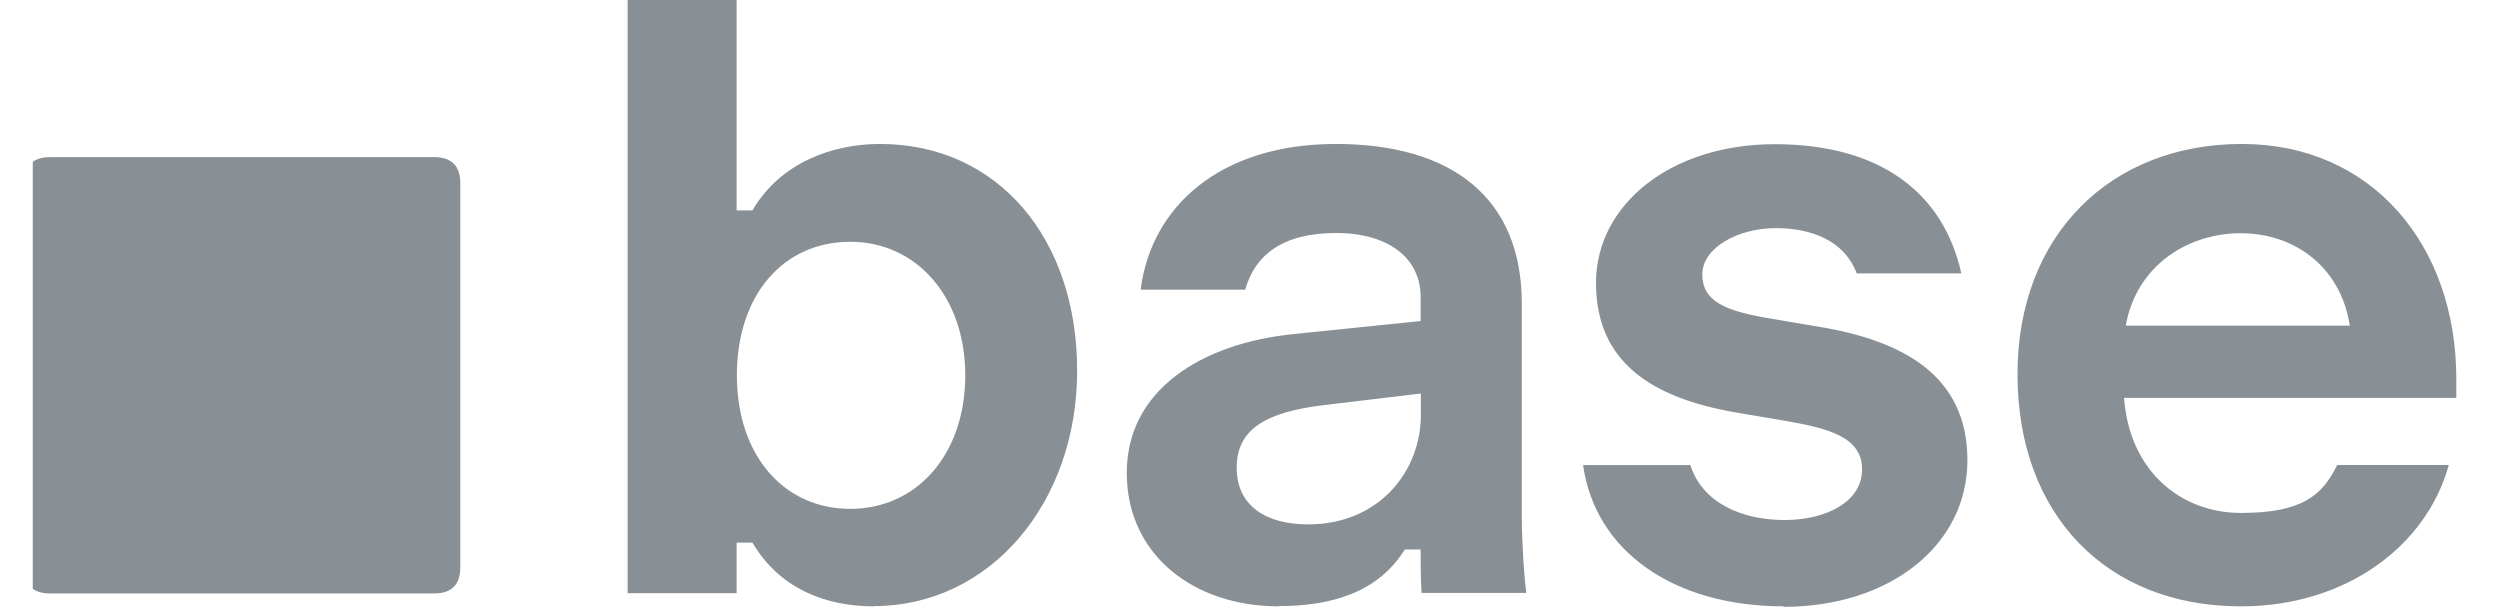
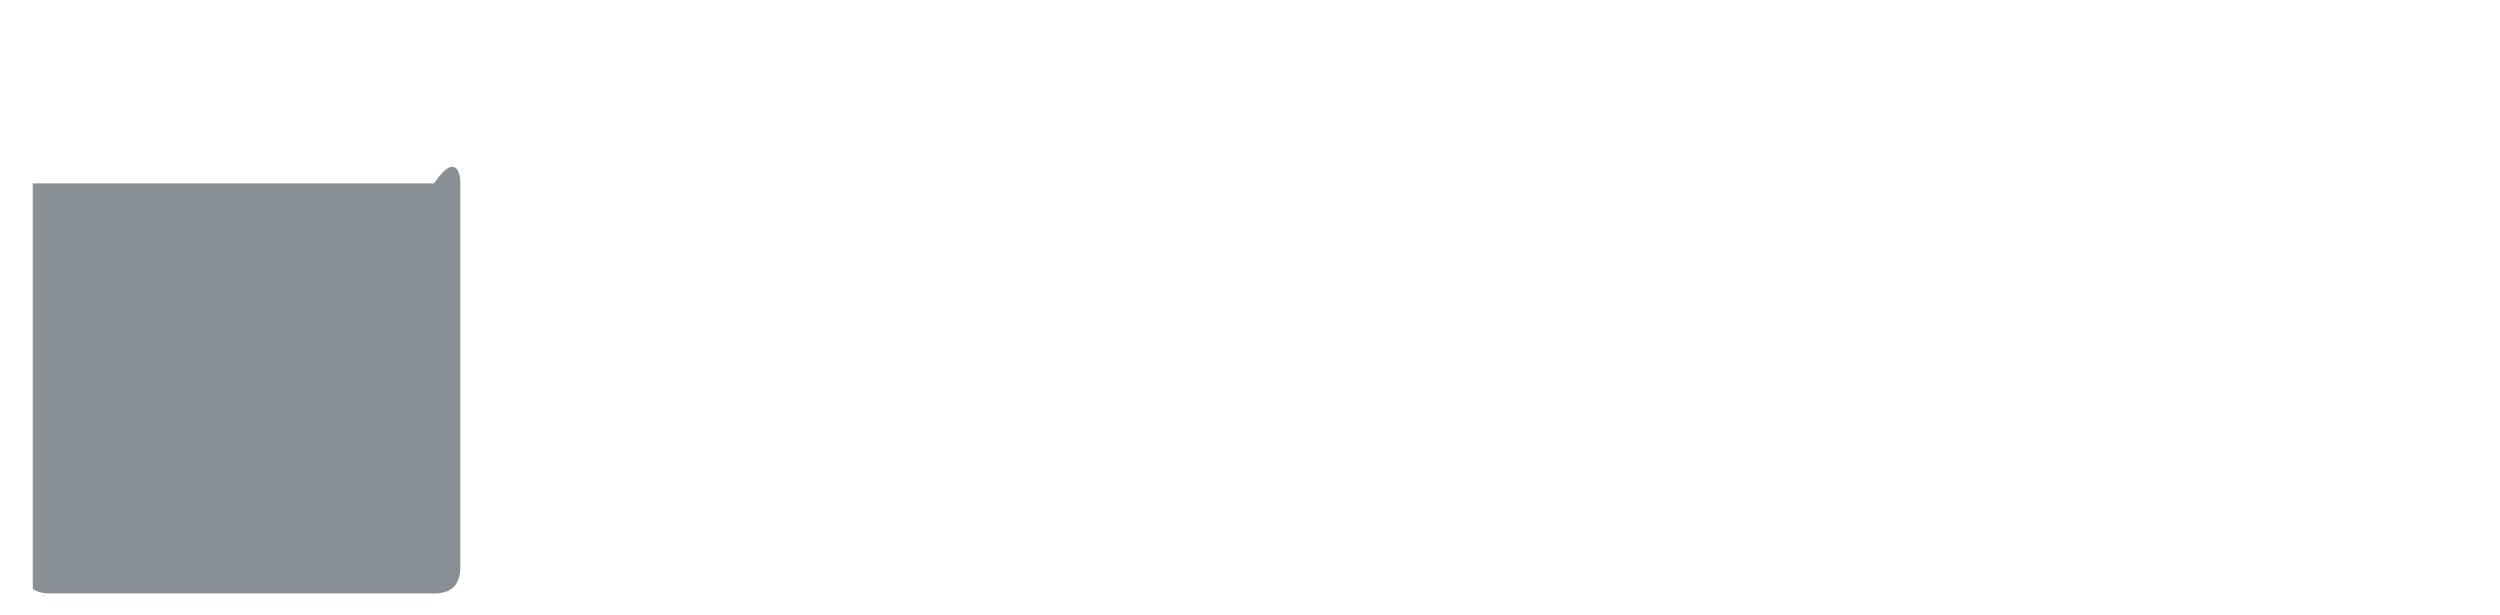
<svg xmlns="http://www.w3.org/2000/svg" width="65" height="16" viewBox="0 0 65 16" fill="none">
  <g clip-path="url(#clip0_1012_10307)">
-     <path d="M22.719 15.765C21.473 15.765 20.271 15.31 19.563 14.108H19.152V15.423H16.319V-0.222H19.152V5.47H19.563C20.291 4.224 21.65 3.743 22.877 3.743C25.938 3.743 28.006 6.191 28.006 9.638C28.006 13.084 25.736 15.759 22.719 15.759V15.766V15.765ZM22.106 13.23C23.851 13.23 25.097 11.8 25.097 9.758C25.097 7.715 23.826 6.286 22.106 6.286C20.386 6.286 19.159 7.646 19.159 9.758C19.159 11.87 20.405 13.23 22.106 13.23ZM33.242 15.765C31.067 15.765 29.296 14.45 29.296 12.293C29.296 10.137 31.244 8.935 33.603 8.689L36.936 8.347V7.715C36.936 6.741 36.139 6.058 34.735 6.058C33.332 6.058 32.623 6.646 32.377 7.531H29.657C29.929 5.374 31.719 3.743 34.735 3.743C37.752 3.743 39.567 5.147 39.567 7.892V13.425C39.567 14.127 39.636 15.101 39.681 15.373V15.417H36.961C36.936 15.031 36.936 14.671 36.936 14.286H36.525C35.823 15.417 34.596 15.759 33.236 15.759L33.243 15.765H33.242ZM34.014 13.634C35.873 13.634 36.942 12.23 36.942 10.801V10.232L34.444 10.53C32.901 10.713 32.154 11.162 32.154 12.161C32.154 13.16 32.926 13.634 34.014 13.634H34.014ZM46.378 15.765C43.519 15.765 41.476 14.336 41.16 12.091H43.949C44.266 13.09 45.309 13.52 46.397 13.52C47.485 13.52 48.414 13.046 48.414 12.205C48.414 11.364 47.554 11.136 46.372 10.934L45.17 10.731C42.9 10.345 41.496 9.39 41.496 7.354C41.496 5.318 43.443 3.749 46.144 3.749C48.844 3.749 50.52 4.976 50.995 7.108H48.275C47.959 6.267 47.118 5.931 46.163 5.931C45.208 5.931 44.26 6.431 44.26 7.133C44.26 7.835 44.847 8.088 46.075 8.29L47.276 8.493C49.477 8.853 51.153 9.764 51.153 11.964C51.153 14.165 49.154 15.778 46.365 15.778L46.378 15.765L46.378 15.765ZM58.261 15.765C54.769 15.765 52.455 13.381 52.455 9.732C52.455 6.083 54.903 3.743 58.286 3.743C61.67 3.743 63.864 6.374 63.864 9.846V10.345H55.225C55.365 12.23 56.68 13.336 58.267 13.336C59.855 13.336 60.38 12.881 60.766 12.09H63.668C63.08 14.222 60.968 15.765 58.267 15.765H58.261L58.261 15.765ZM61.094 8.467C60.866 6.95 59.665 6.064 58.261 6.064C56.857 6.064 55.542 6.924 55.27 8.467H61.101H61.094H61.094Z" fill="#889096" />
-     <path d="M1.306 15.43C0.85 15.43 0.623 15.203 0.623 14.748V4.768C0.623 4.312 0.851 4.085 1.306 4.085H11.285C11.741 4.085 11.968 4.313 11.968 4.768V14.747C11.968 15.203 11.74 15.43 11.285 15.43H1.306V15.43Z" fill="#889096" />
+     <path d="M1.306 15.43C0.85 15.43 0.623 15.203 0.623 14.748V4.768H11.285C11.741 4.085 11.968 4.313 11.968 4.768V14.747C11.968 15.203 11.74 15.43 11.285 15.43H1.306V15.43Z" fill="#889096" />
  </g>
  <defs>
    <clipPath id="clip0_1012_10307">
      <rect width="63.241" height="16" fill="white" transform="translate(0.852)" />
    </clipPath>
  </defs>
</svg>